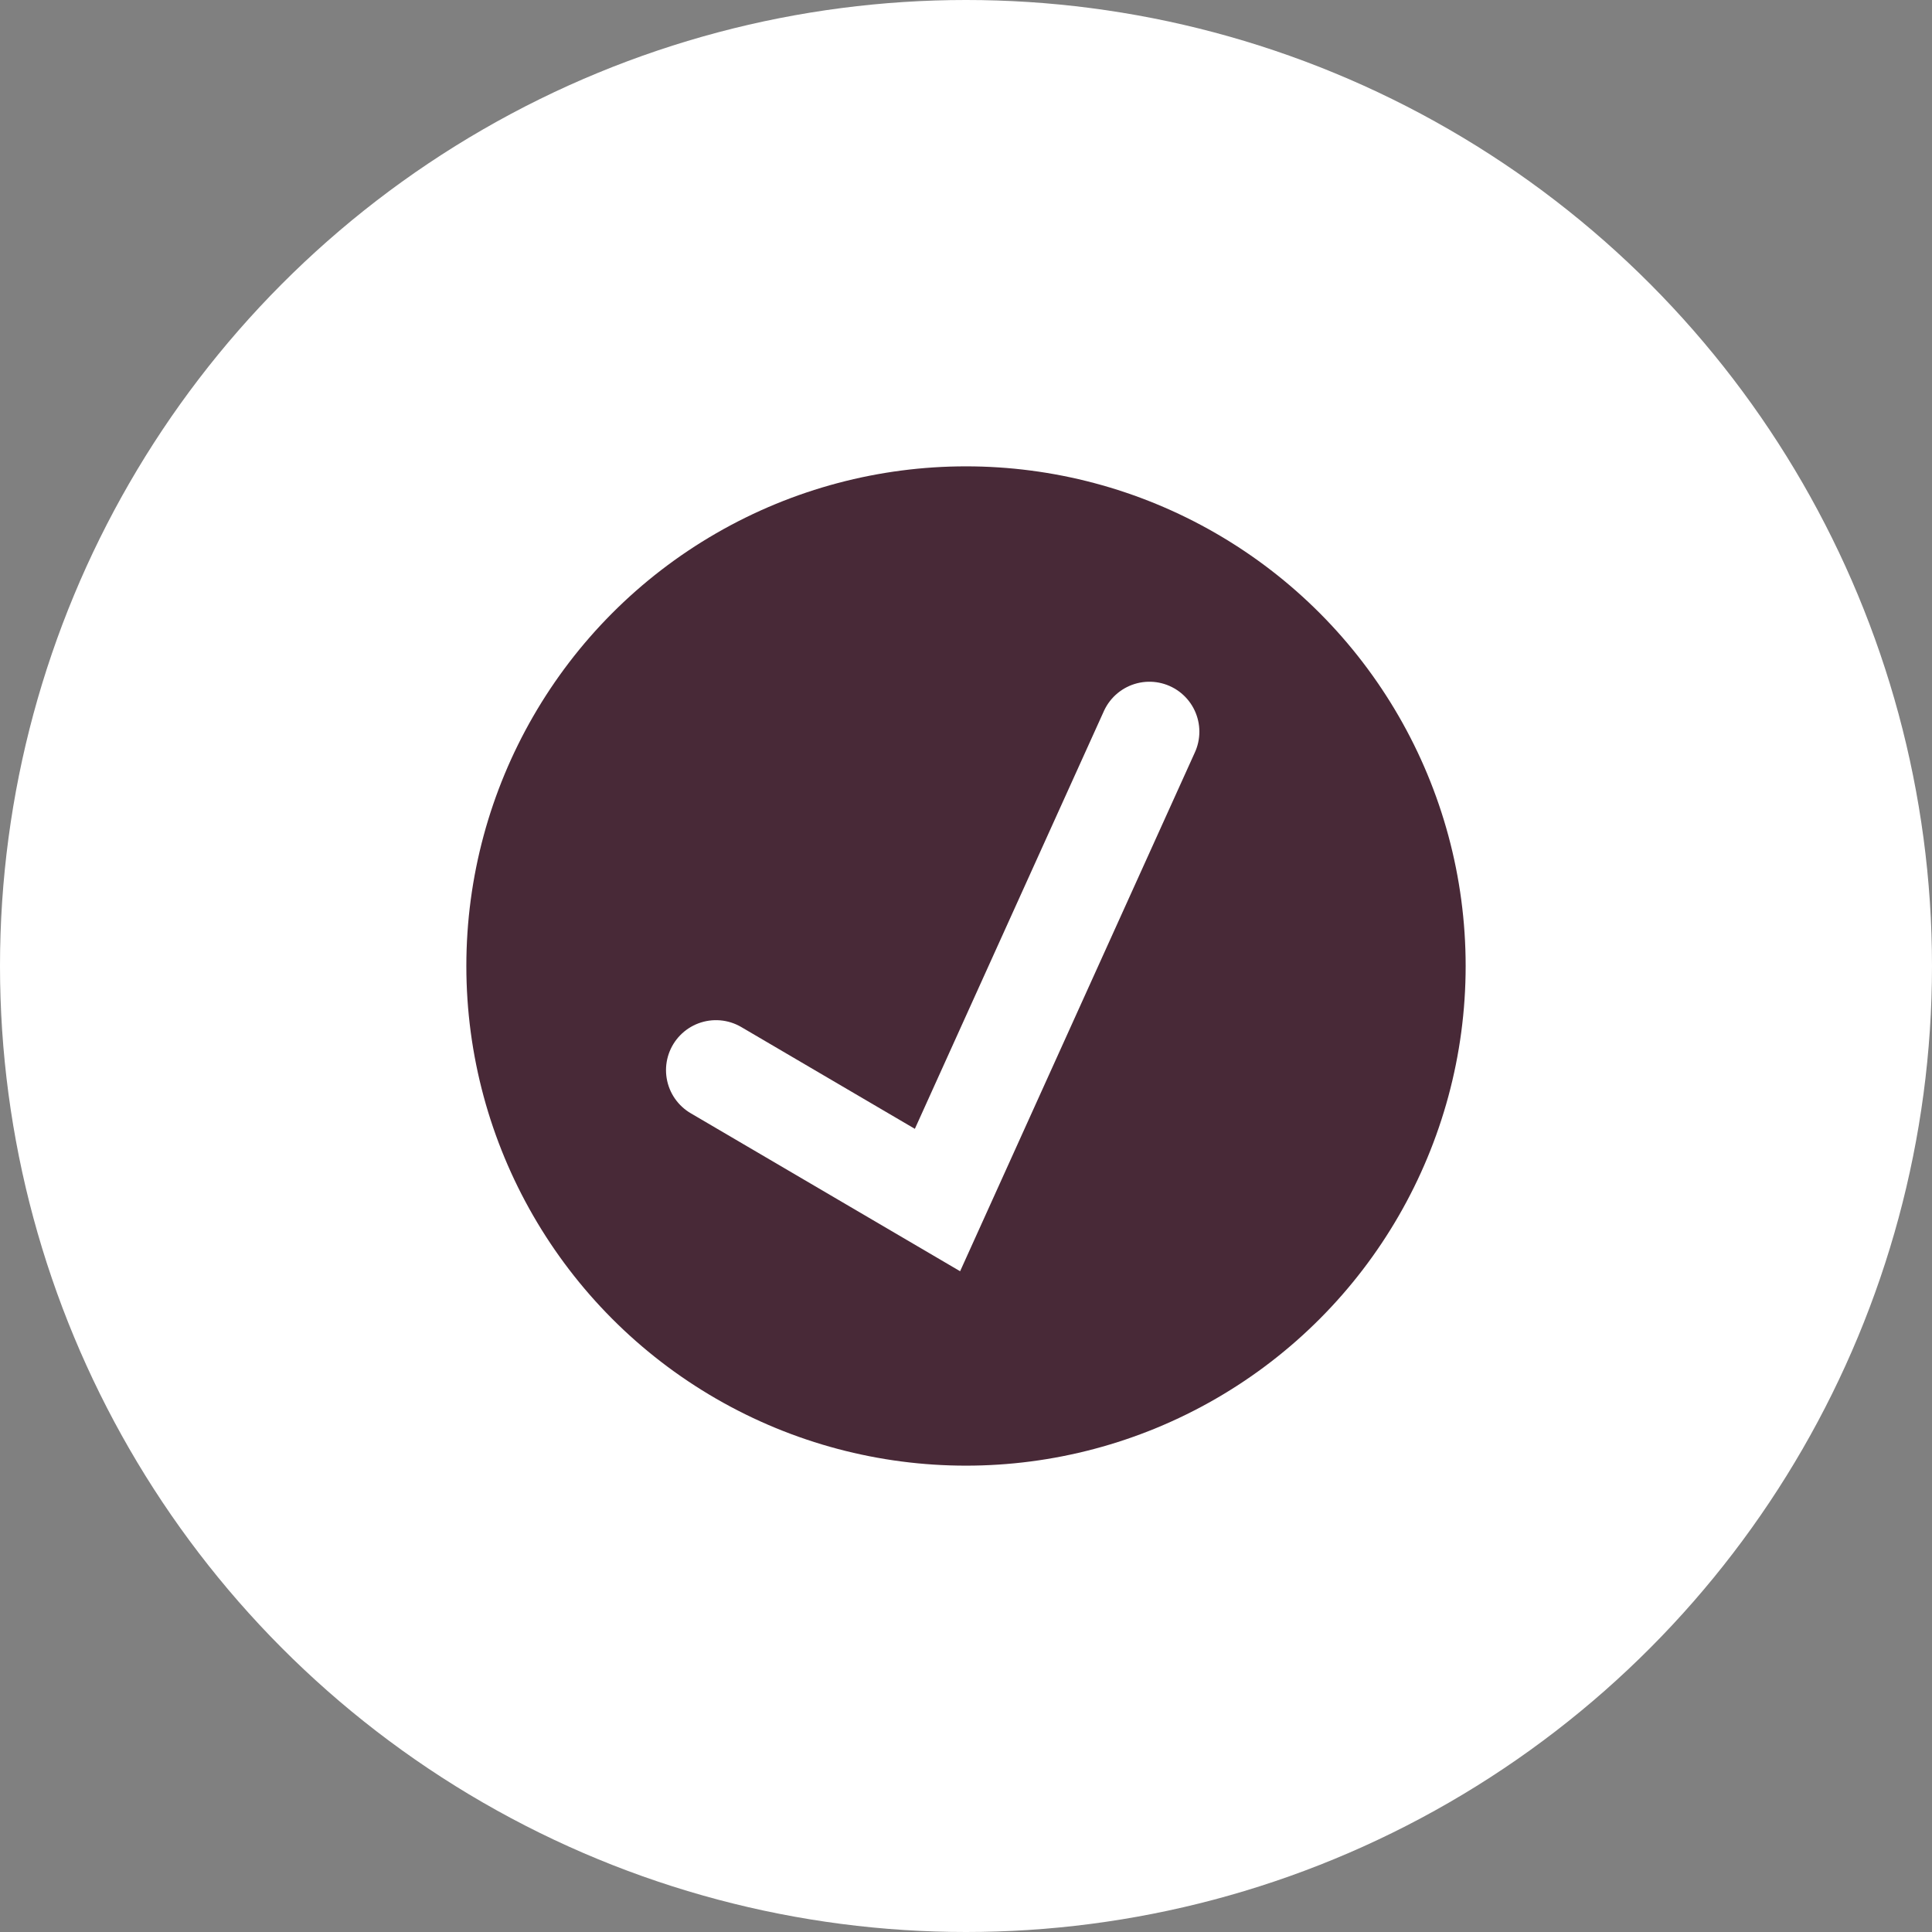
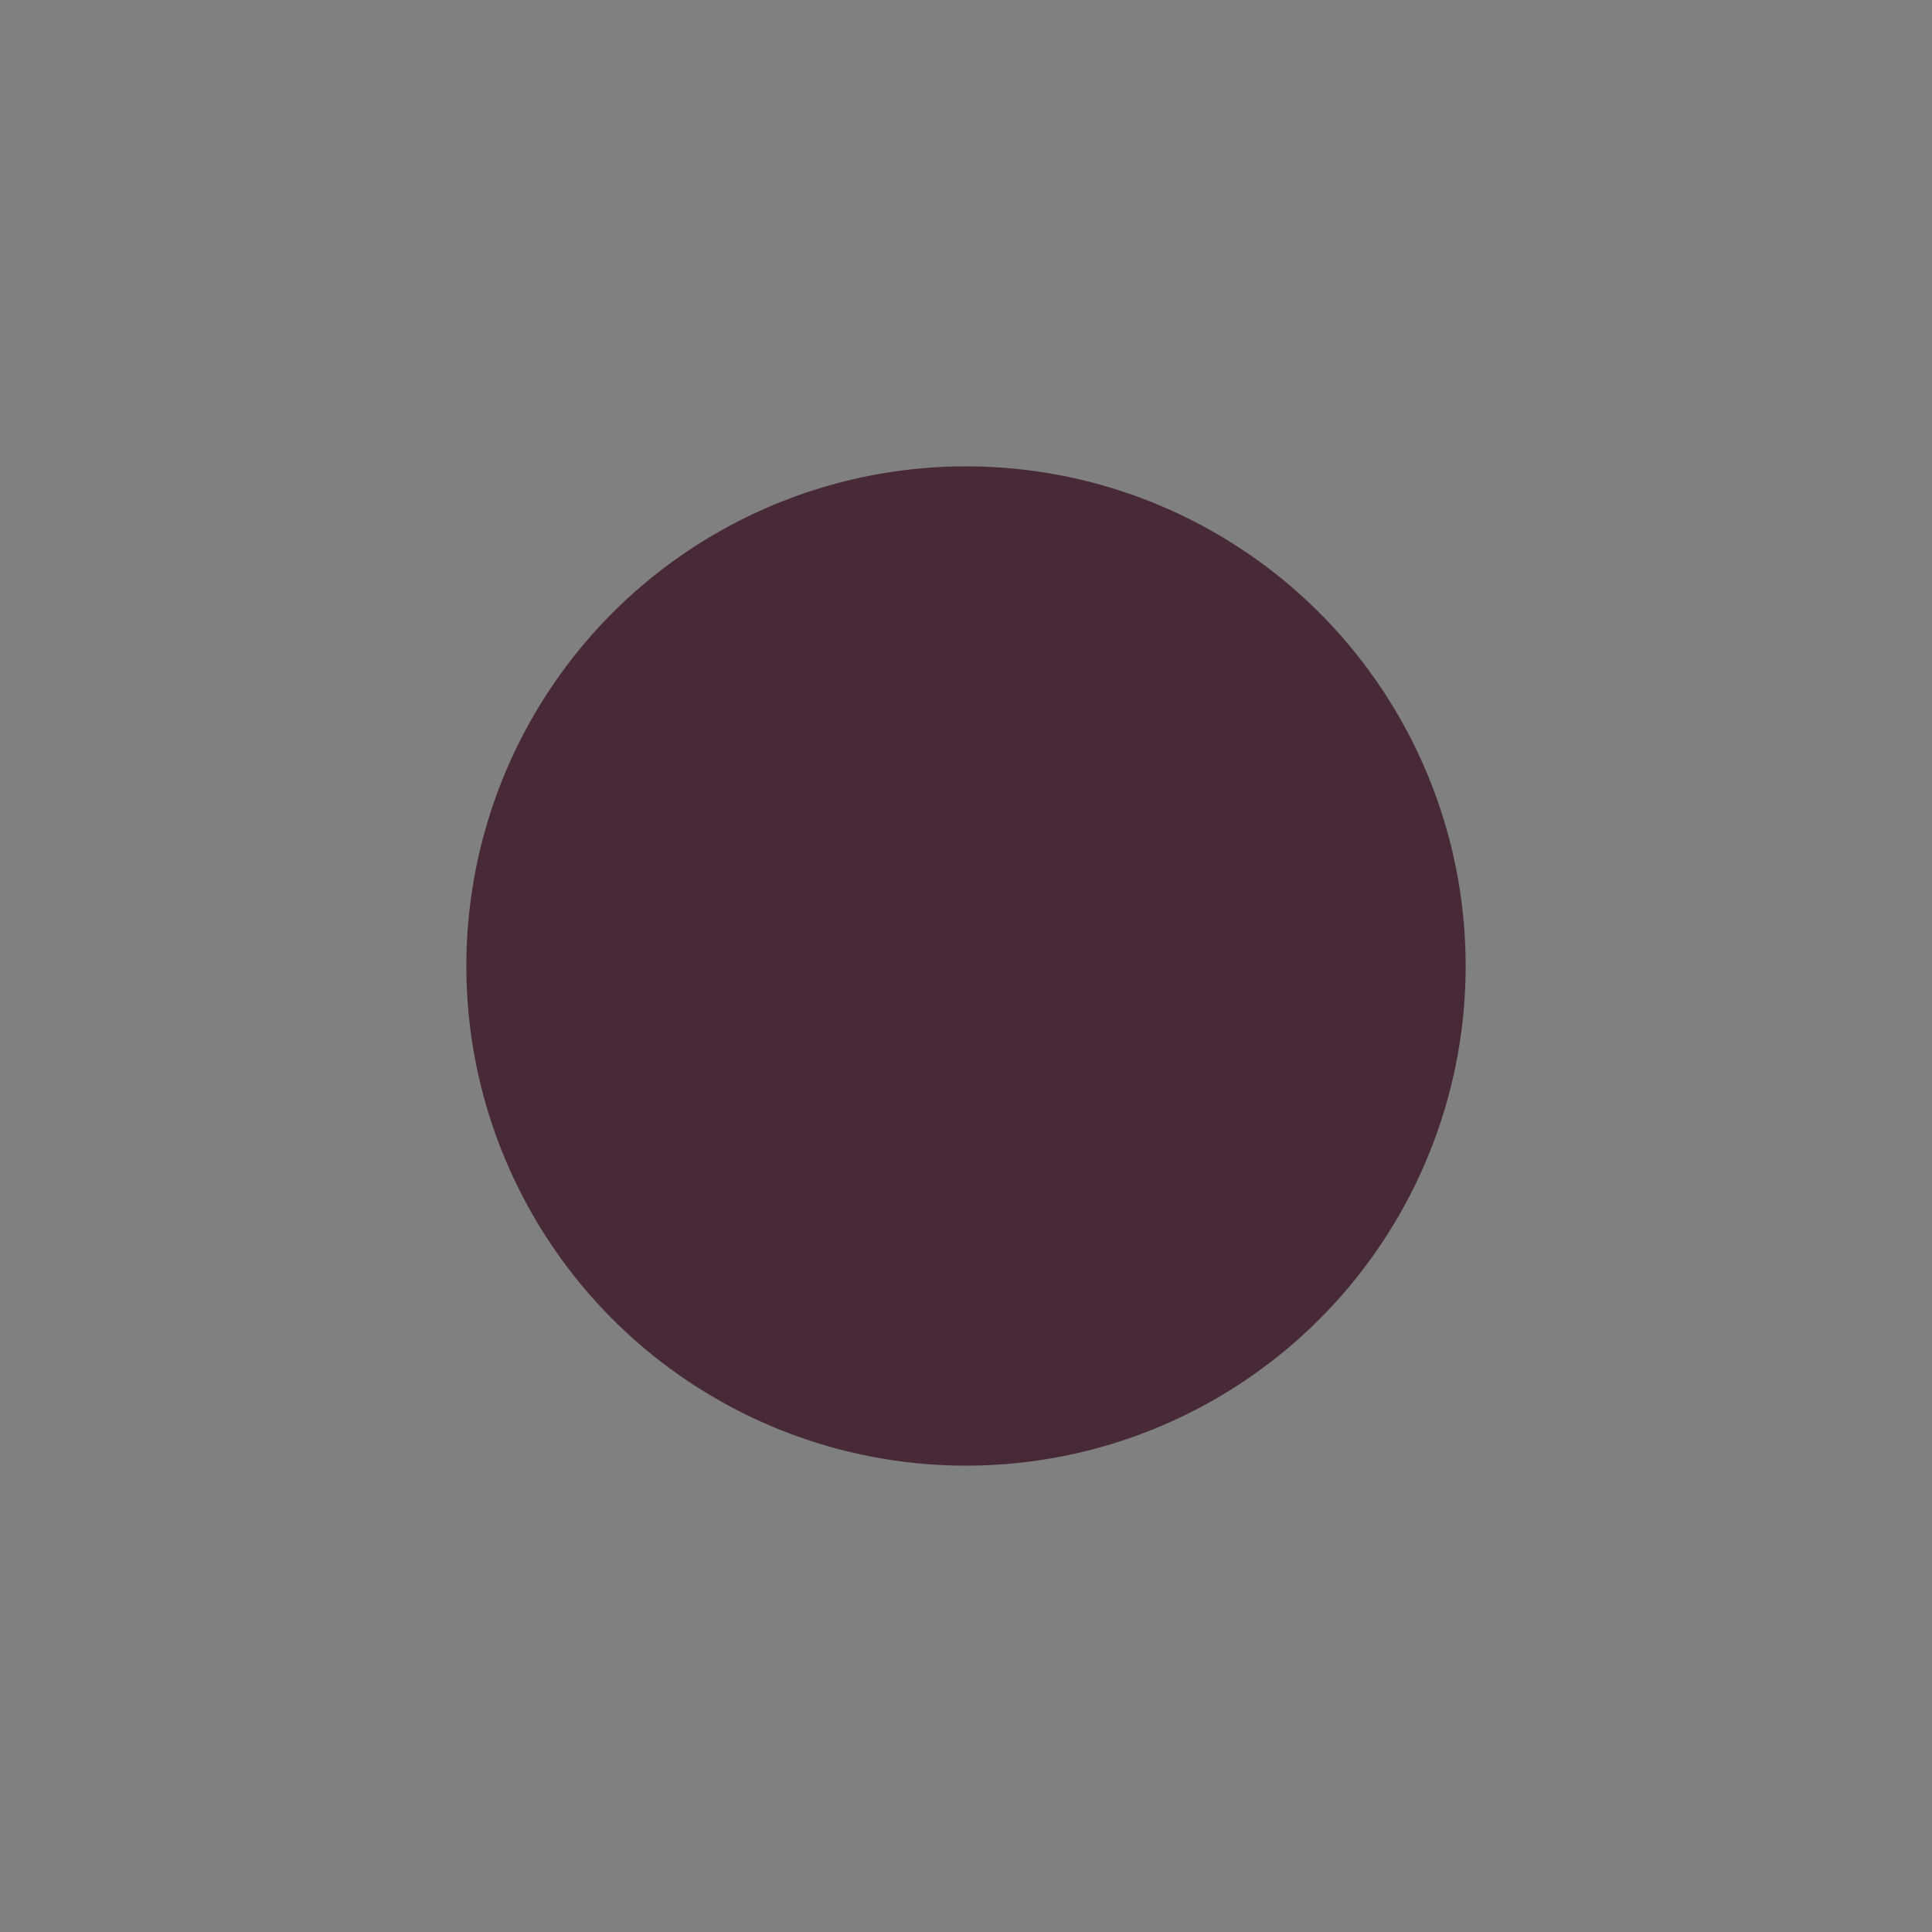
<svg xmlns="http://www.w3.org/2000/svg" width="58" height="58" viewBox="0 0 58 58">
  <rect x="0" y="0" width="58" height="58" fill="#808080" stroke="none" />
  <g id="Gruppe_205" data-name="Gruppe 205" transform="translate(-31)">
    <g id="Gruppe_199" data-name="Gruppe 199">
      <g id="Gruppe_130" data-name="Gruppe 130" transform="translate(-398 -295)">
-         <circle id="Ellipse_56" data-name="Ellipse 56" cx="29" cy="29" r="29" transform="translate(429 295)" fill="#fff" />
-       </g>
+         </g>
      <circle id="Ellipse_66" data-name="Ellipse 66" cx="15" cy="15" r="15" transform="translate(45 14)" fill="#482937" />
    </g>
-     <path id="Pfad_5746" data-name="Pfad 5746" d="M-9342.485-13581.43l6.65,3.9,2.624-5.8,3.738-8.26" transform="translate(9394.979 13613.556)" fill="none" stroke="#fff" stroke-linecap="round" stroke-width="3" />
  </g>
</svg>